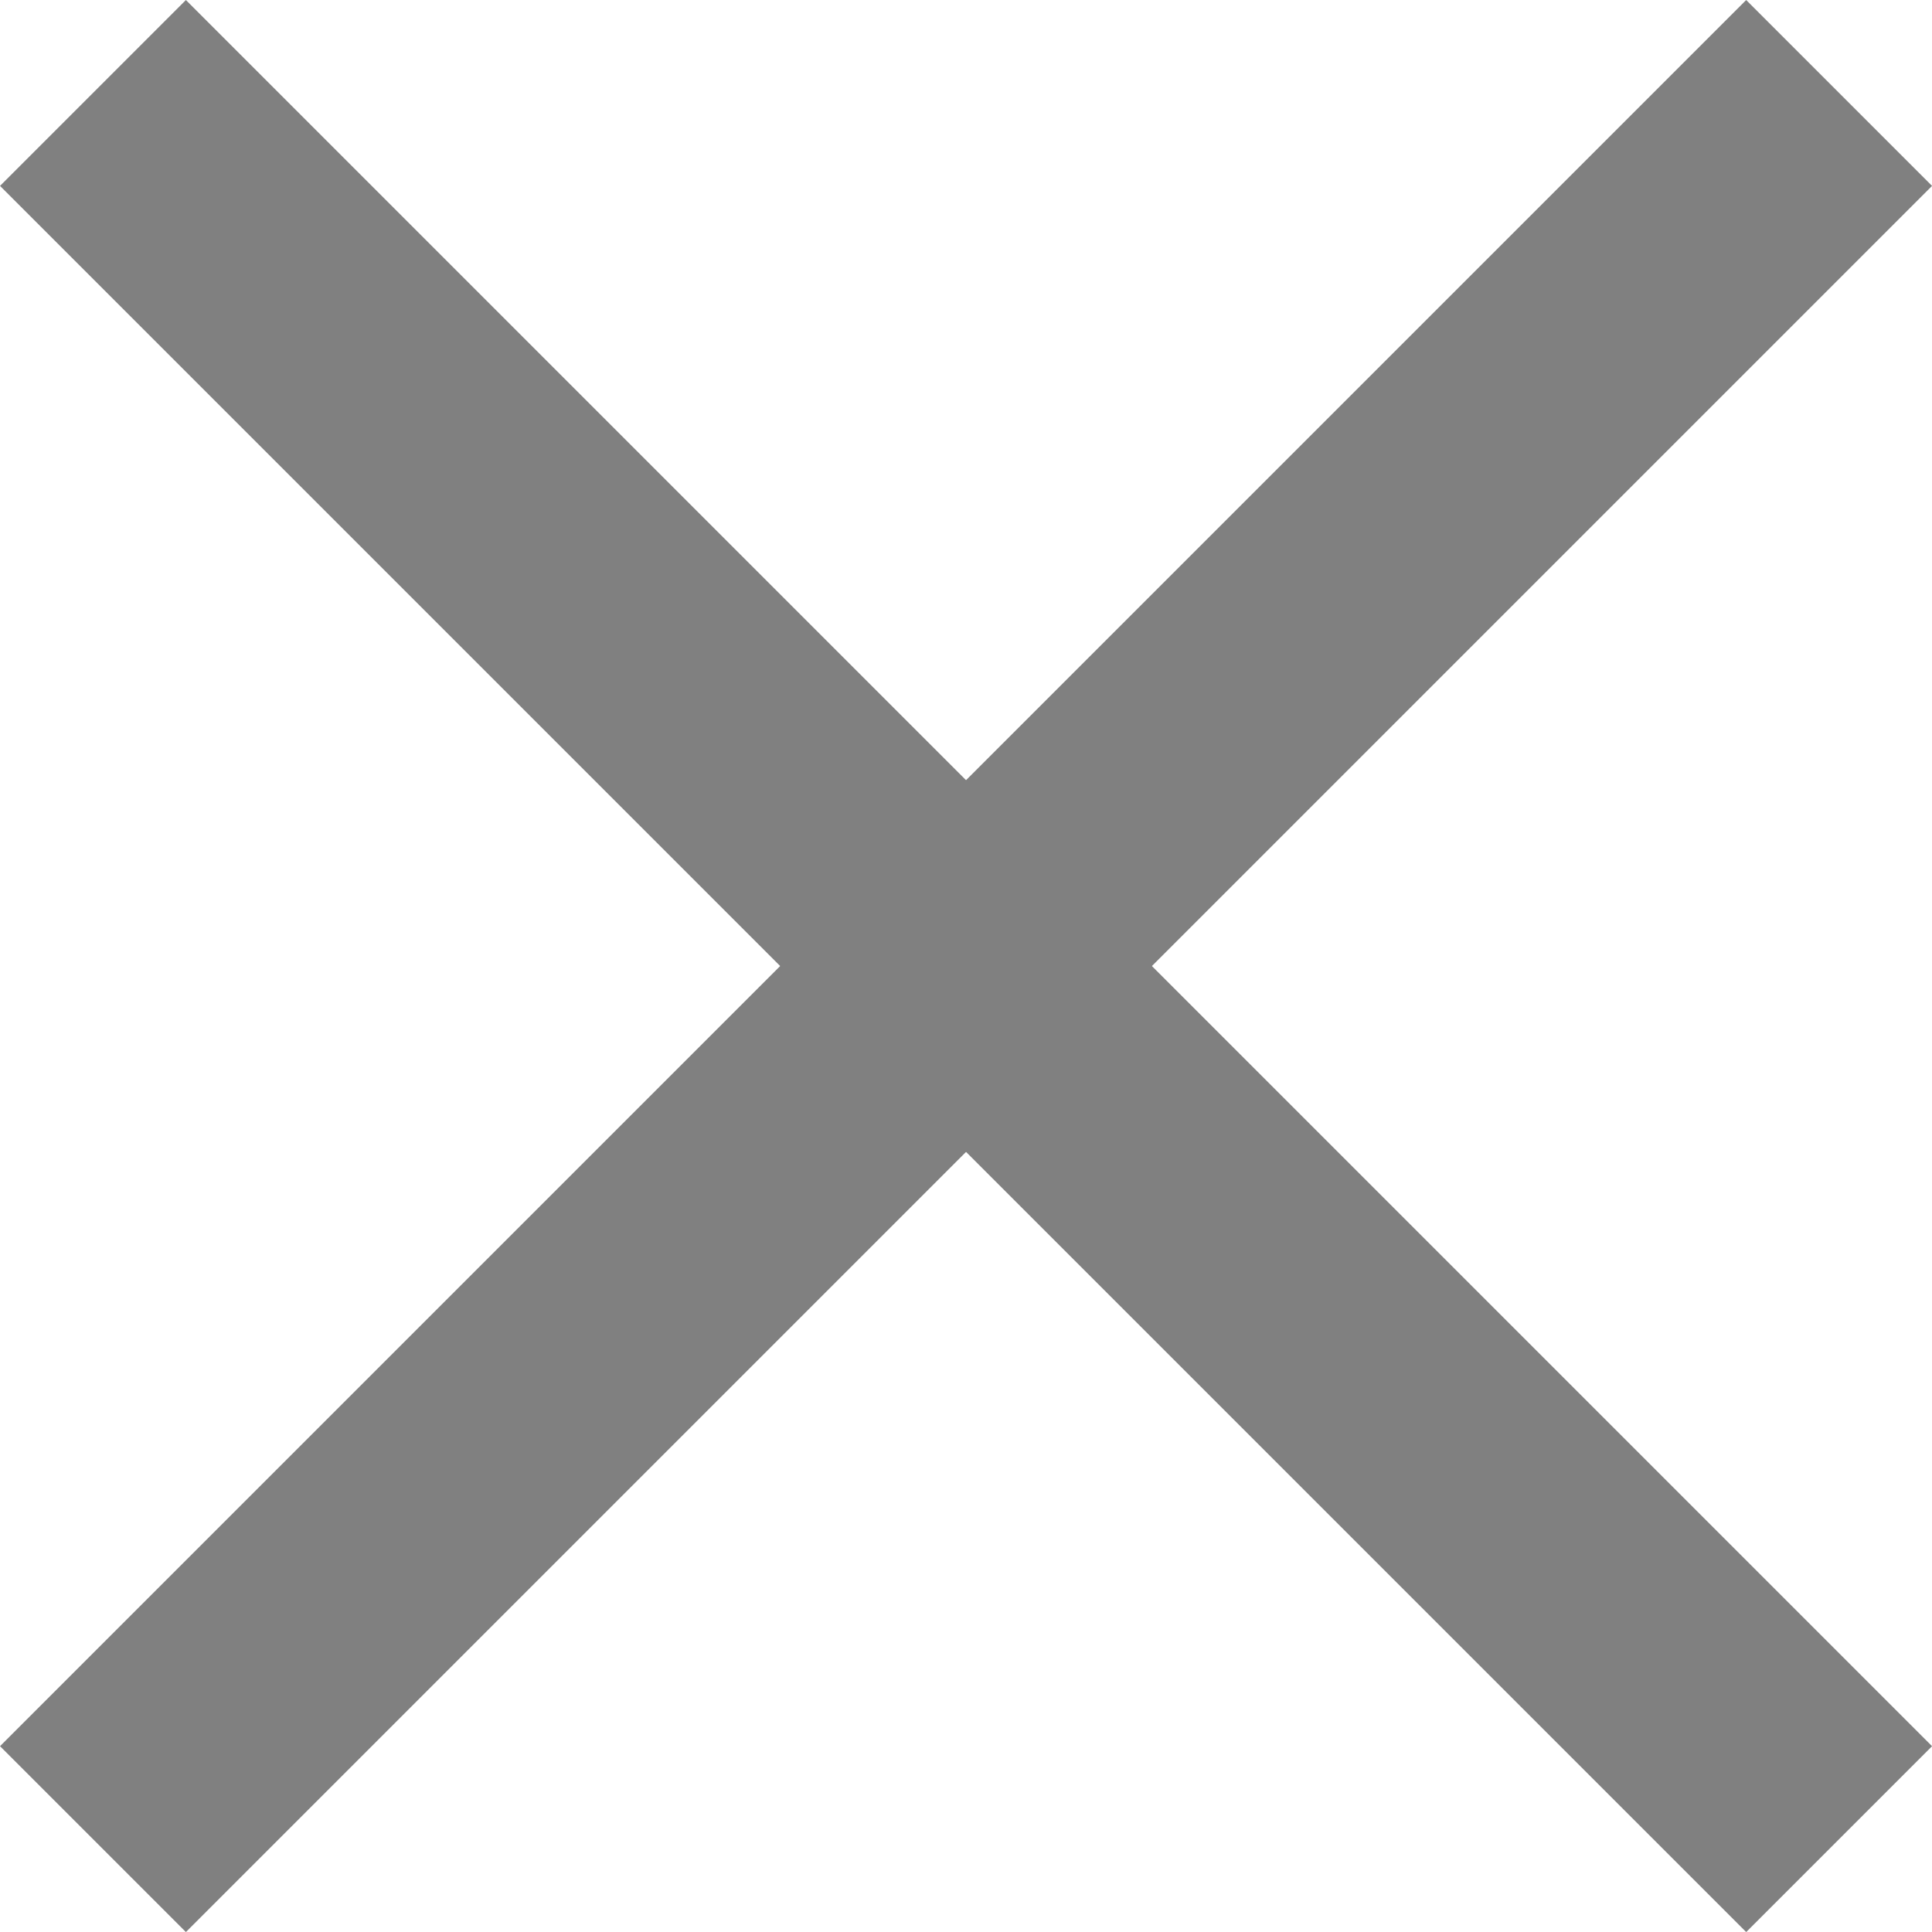
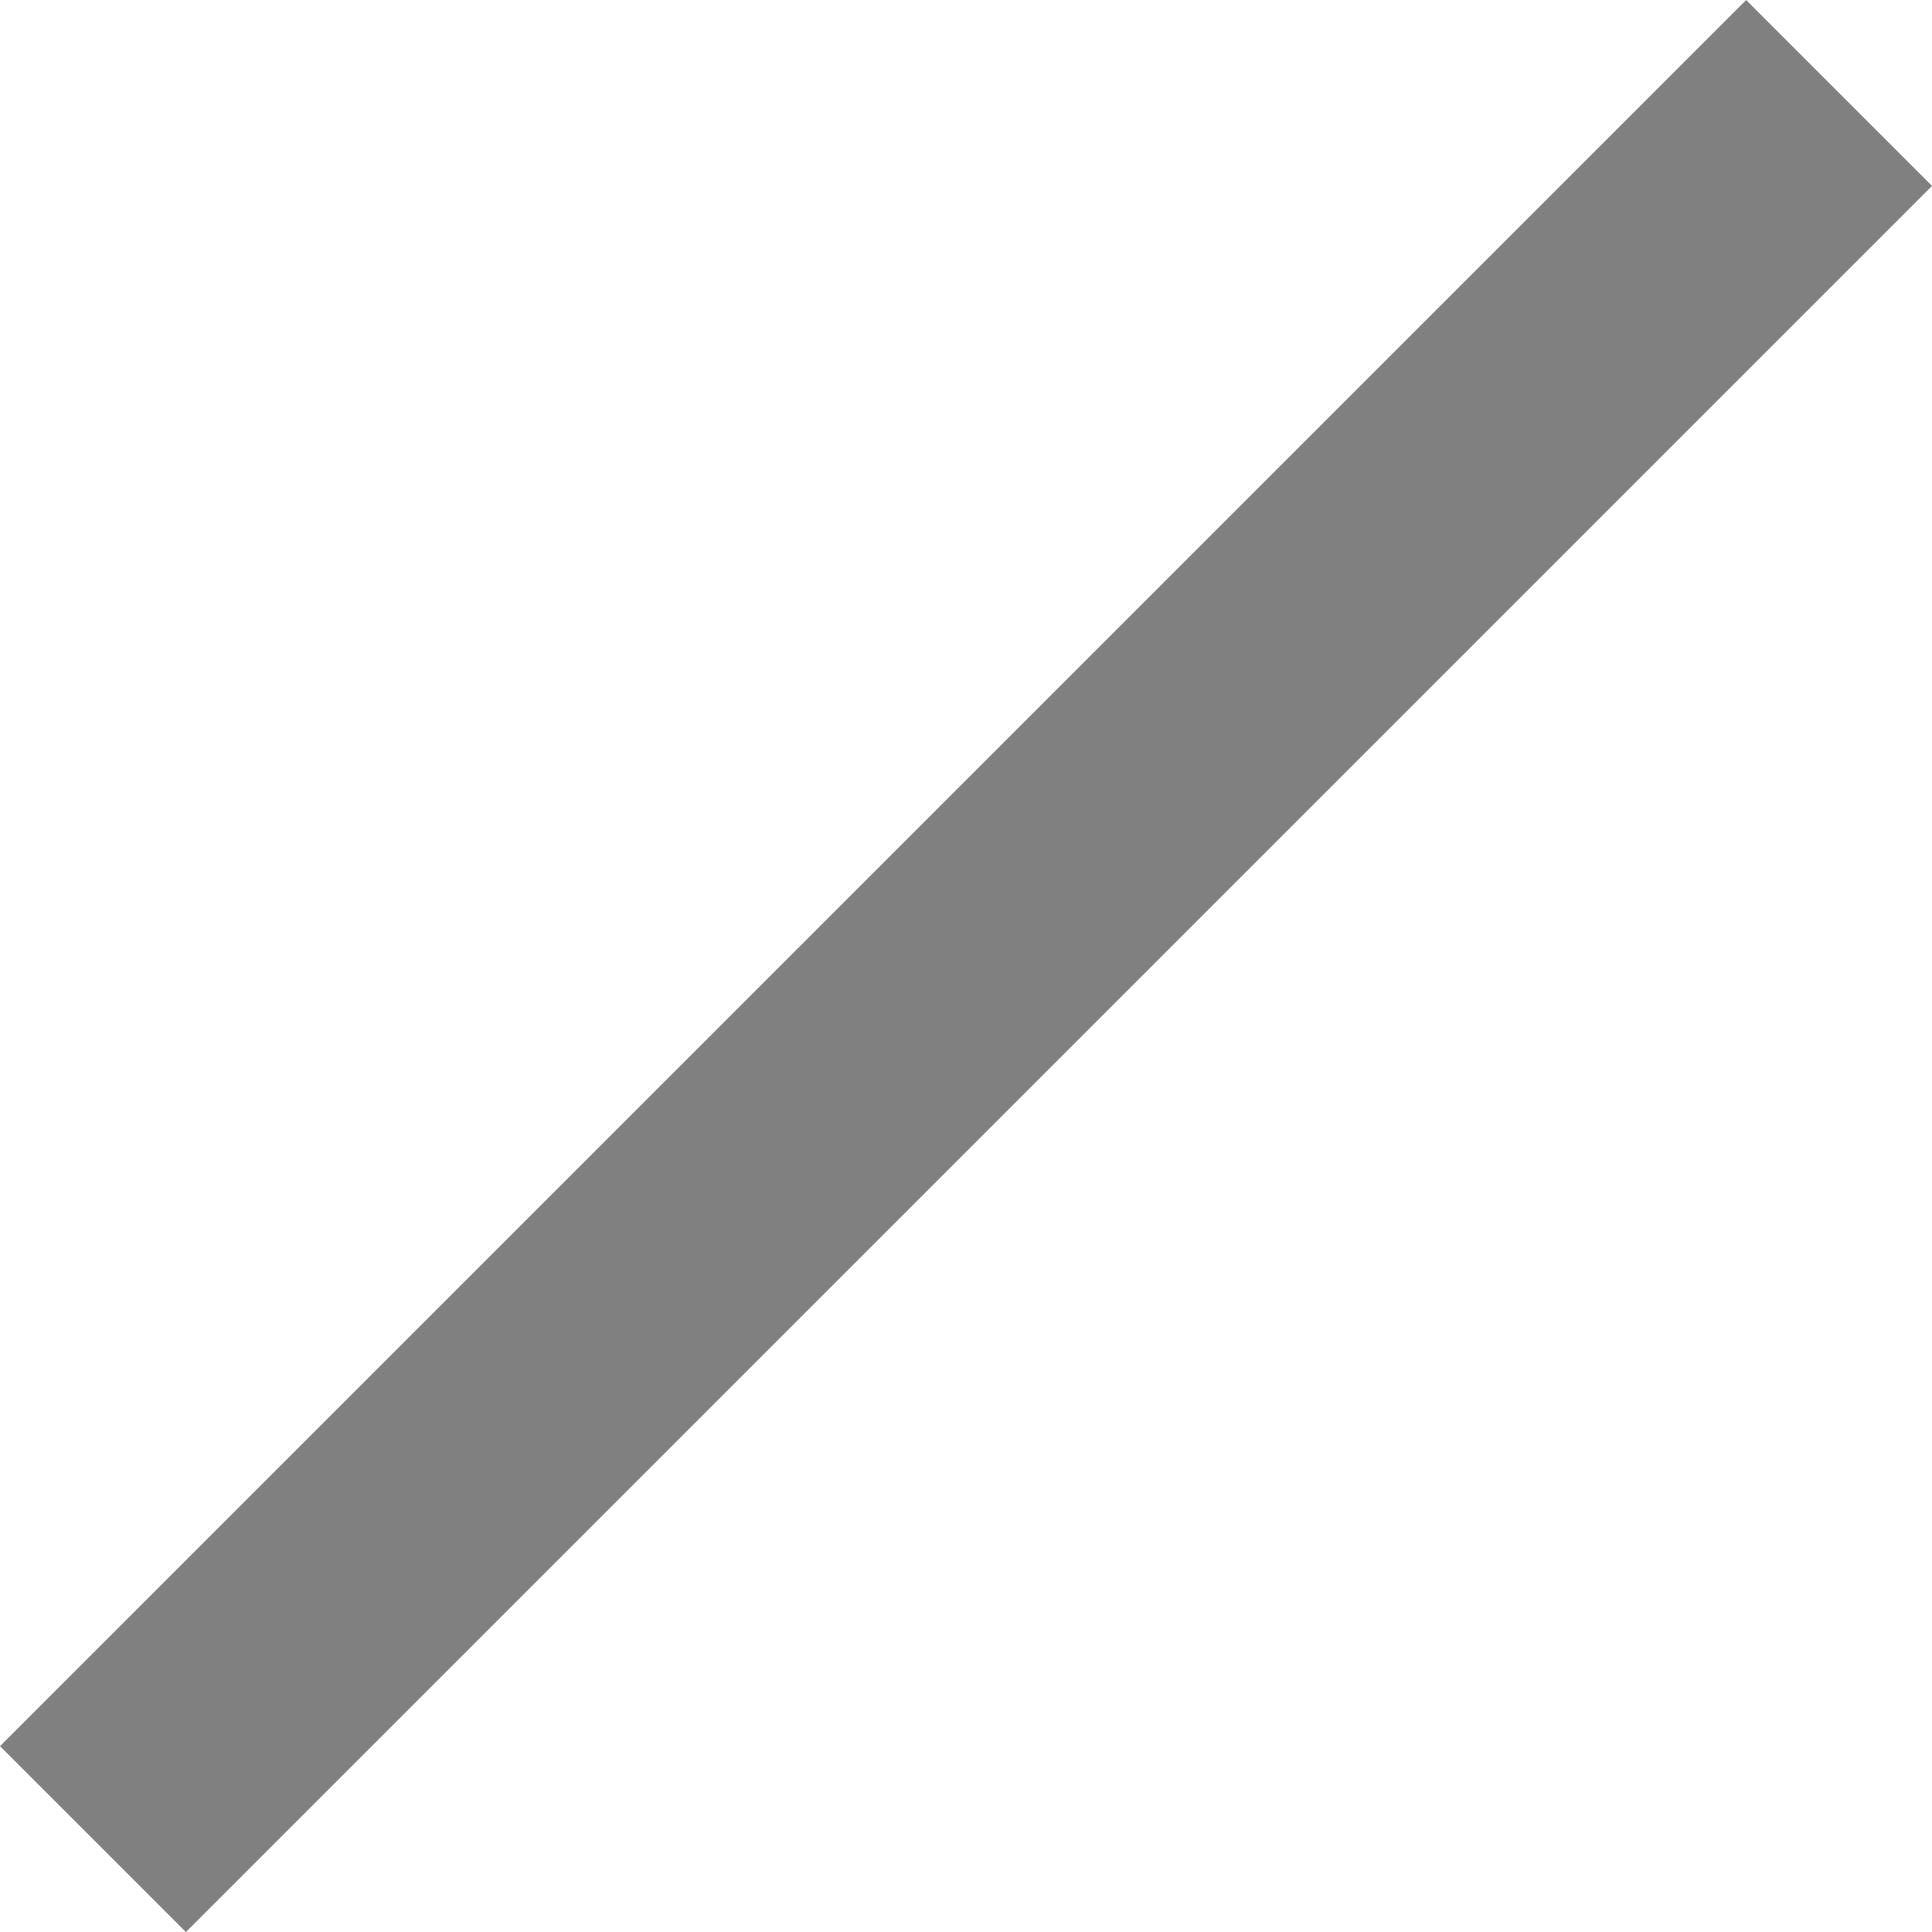
<svg xmlns="http://www.w3.org/2000/svg" width="22.05" height="22.05" viewBox="0 0 22.05 22.05">
  <g id="Group_40812" data-name="Group 40812" transform="translate(-4.475 -4.475)">
-     <path id="Line" d="M0,0,19.929,19.929" transform="translate(5.536 5.536)" fill="none" stroke="gray" stroke-miterlimit="10" stroke-width="3" />
    <path id="Line-2" data-name="Line" d="M19.929,0,0,19.929" transform="translate(5.536 5.536)" fill="none" stroke="gray" stroke-miterlimit="10" stroke-width="3" />
  </g>
</svg>